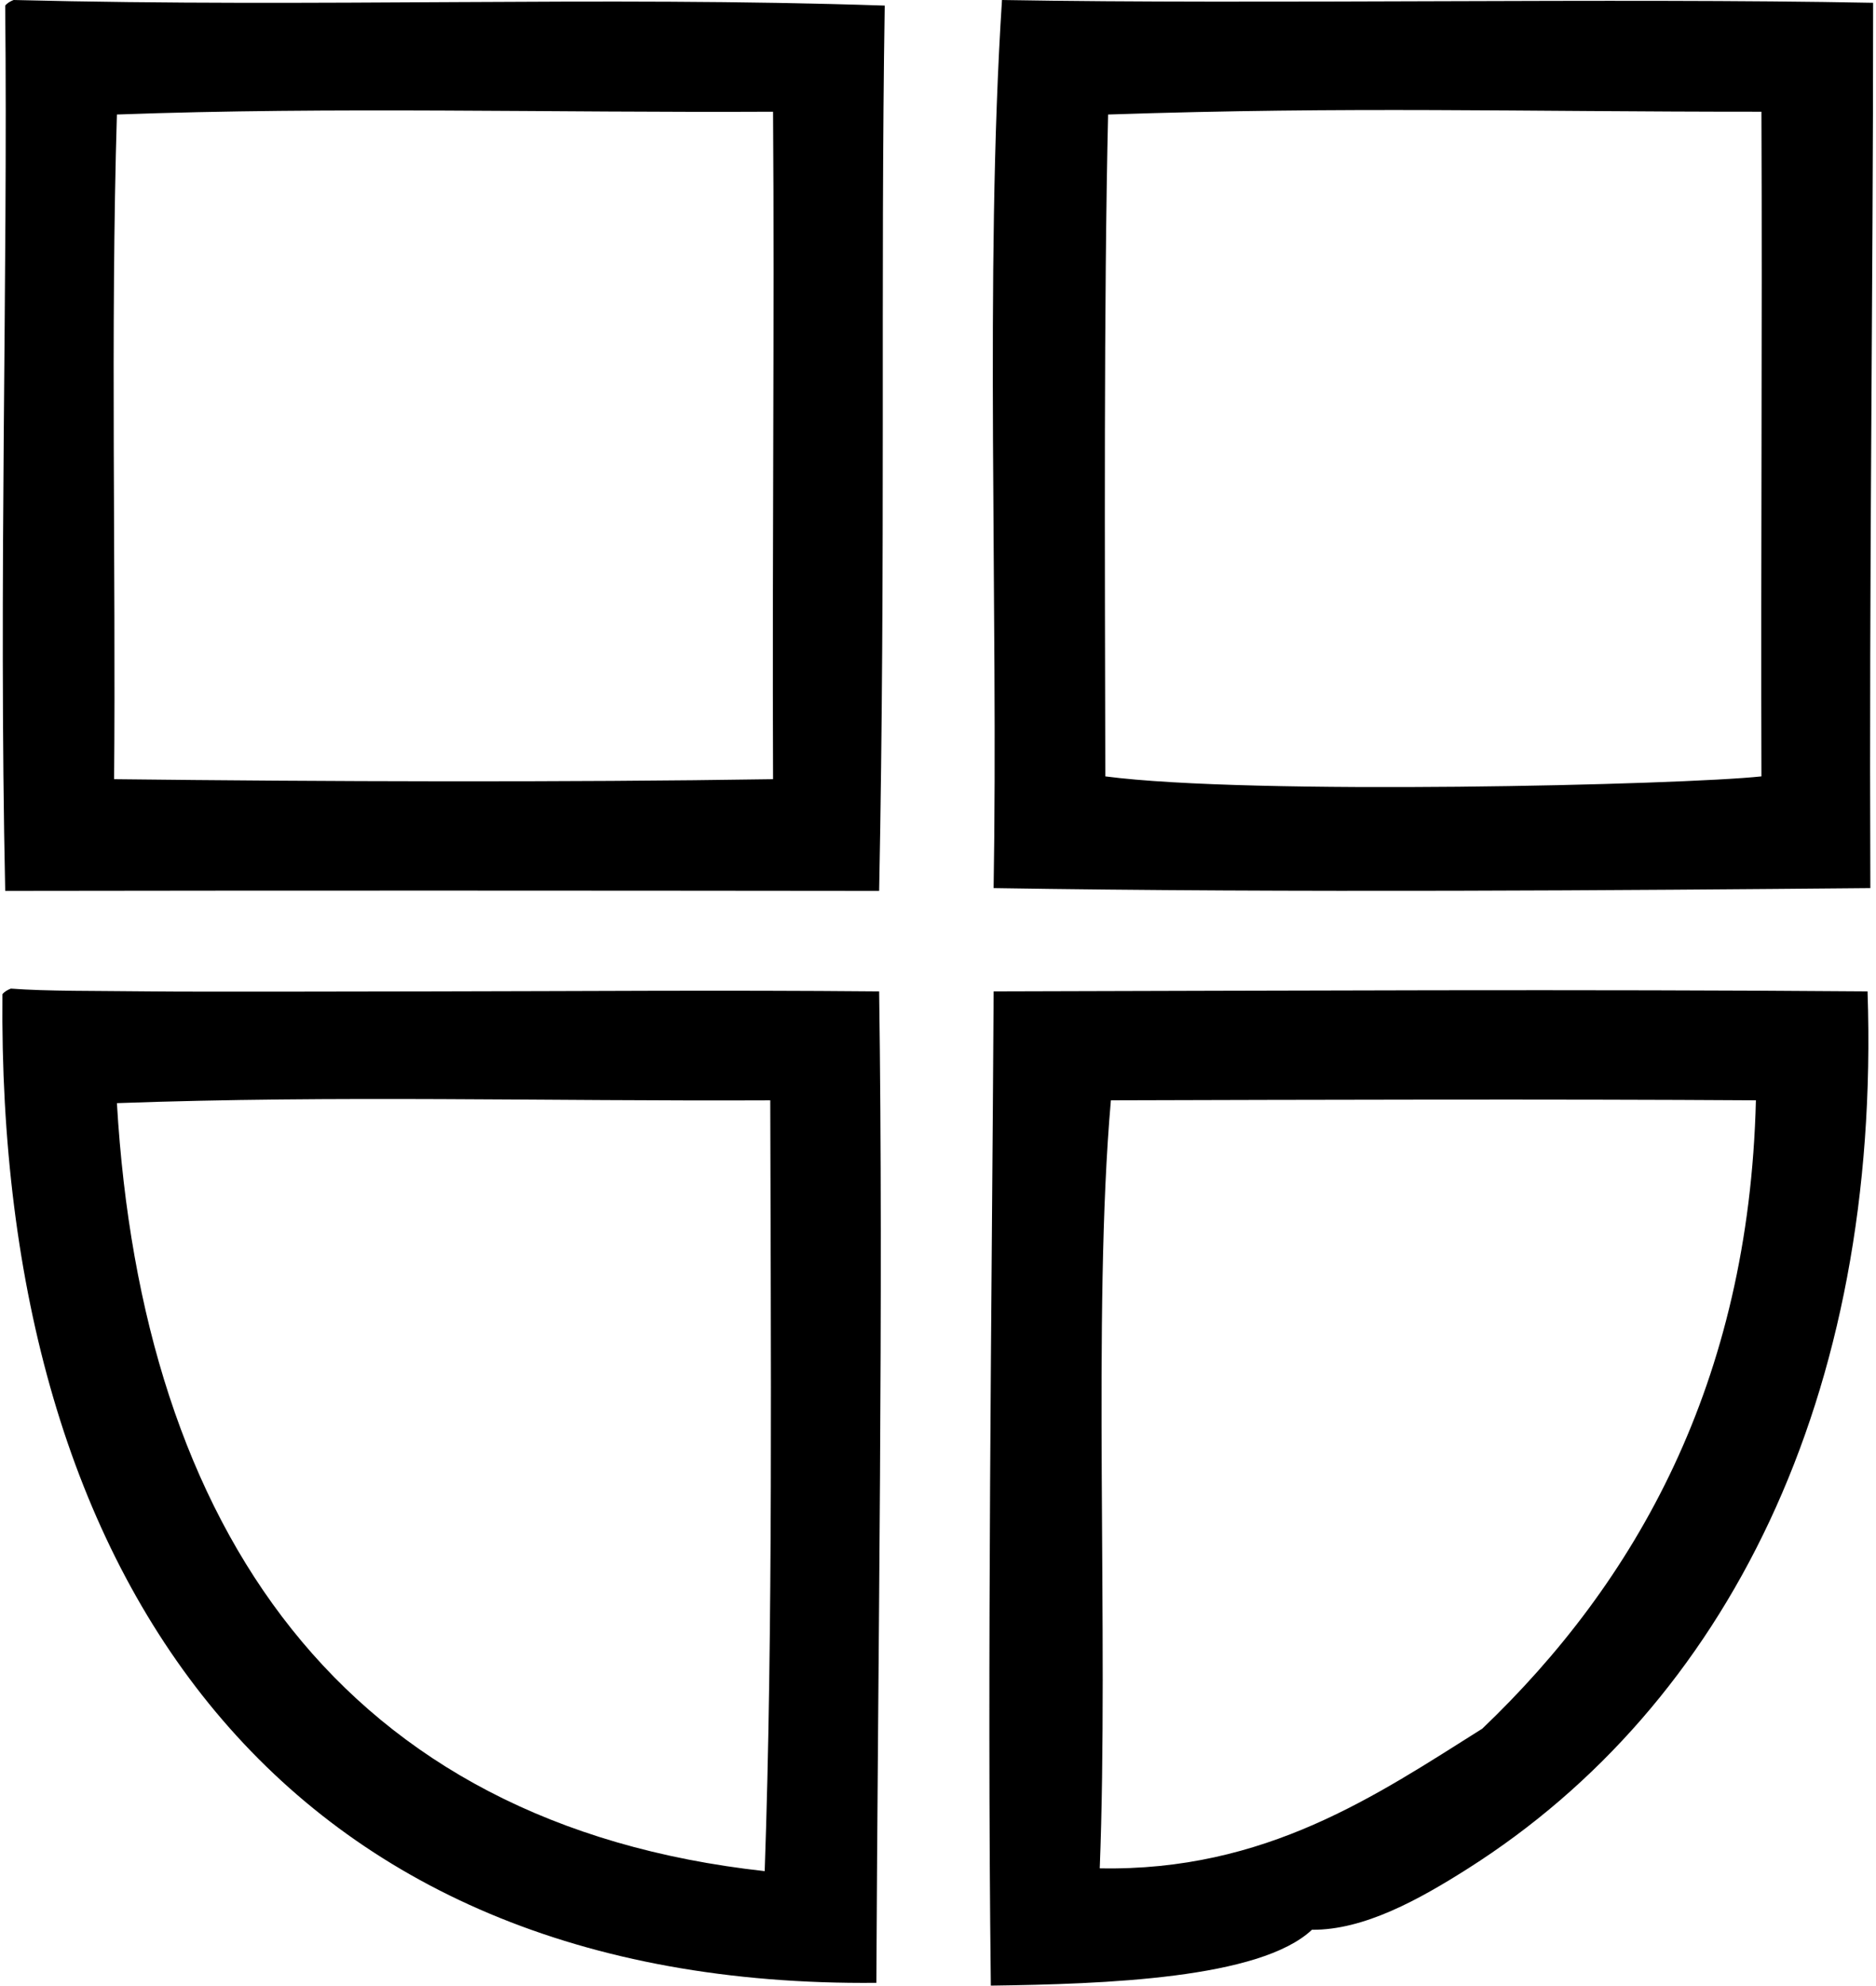
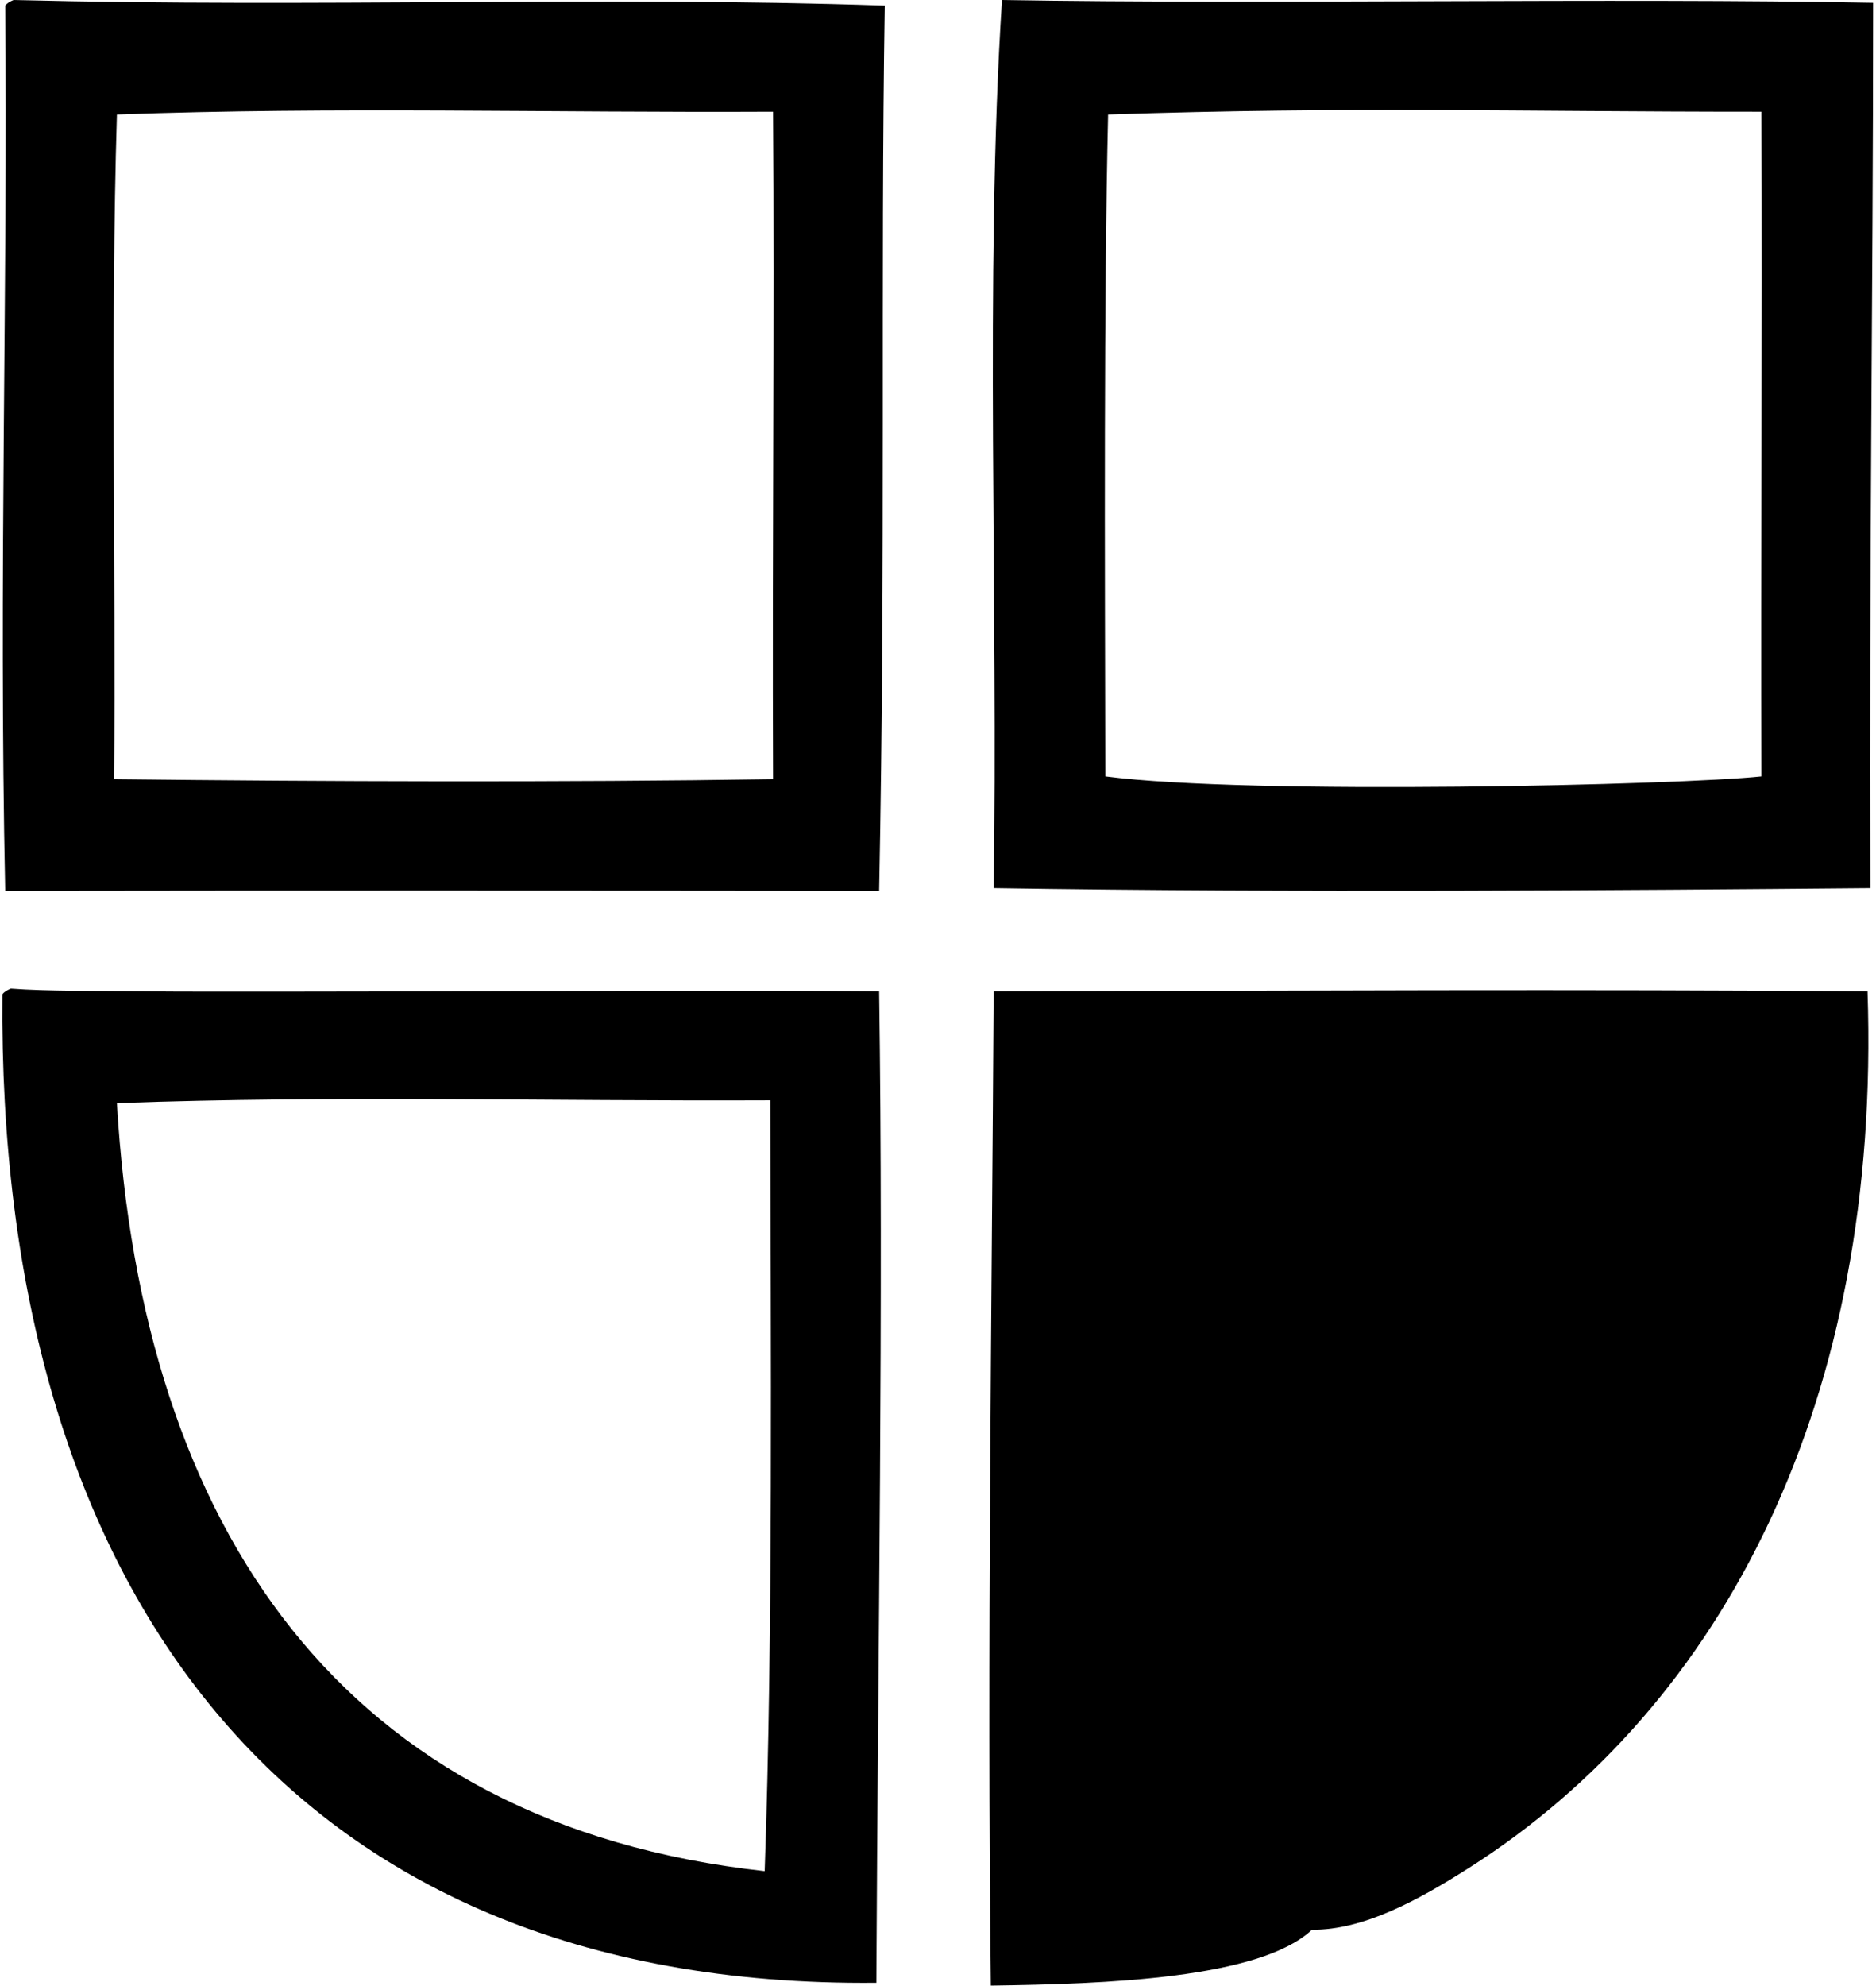
<svg xmlns="http://www.w3.org/2000/svg" width="189" height="200" fill="none" viewBox="0 0 189 200">
-   <path fill="#000" fill-rule="evenodd" d="M1.37 0c31.156.786 58.715-.413 87.763.563-.438 27.72.106 55.143-.563 89.17-30.655-.031-56.968-.048-88.045 0-.669-31.388.276-61.11 0-89.17C.733.3 1.036.136 1.369 0Zm10.408 11.534c-.653 21.577-.099 45.833-.282 66.948 21.232.244 45.37.328 66.387 0-.094-22.982.15-46.274 0-67.23-22.518.114-44.153-.52-66.105.282ZM100.947 0c26.719.46 61.425-.228 87.764.281-.004 30.283-.408 56.598-.281 89.172-24.742.223-57.991.486-88.327 0 .478-28.002-.925-62.164.844-89.453Zm10.69 11.534c-.434 18.71-.328 44.285-.282 66.666 14.636 1.924 58.165.861 66.103 0-.07-22.072.094-44.422 0-66.947-25.105.005-41.049-.542-65.821.281ZM1.088 99.578c3.652.277 8.698.218 14.065.282 4.884.056 23.416.004 28.41 0 15.12-.017 28.7-.146 45.007 0 .446 31.171-.121 66.18-.281 99.859-59.528.57-88.618-40.151-88.043-99.578.204-.263.511-.427.842-.563Zm10.69 11.535c2.514 42.858 22.719 72.668 65.26 77.355.852-23.934.61-53.452.563-77.637-22.84.101-43.5-.521-65.823.282Zm176.37-11.254c1.382 40.977-14.298 71.862-40.224 88.327-4.942 3.139-10.504 6.233-15.752 6.188-5.247 4.938-20.859 5.469-32.349 5.626-.391-32.971.101-68.7.282-100.141 30.343-.07 58.906-.232 88.043 0Zm-76.23 10.971c-1.876 21.317-.206 54.015-1.123 77.356 16.732.322 27.884-7.368 38.537-14.065 15.419-14.723 26.871-34.768 27.568-63.291-20.369-.133-44.686-.056-64.982 0Z" clip-rule="evenodd" />
+   <path fill="#000" fill-rule="evenodd" d="M1.37 0c31.156.786 58.715-.413 87.763.563-.438 27.72.106 55.143-.563 89.17-30.655-.031-56.968-.048-88.045 0-.669-31.388.276-61.11 0-89.17C.733.3 1.036.136 1.369 0Zm10.408 11.534c-.653 21.577-.099 45.833-.282 66.948 21.232.244 45.37.328 66.387 0-.094-22.982.15-46.274 0-67.23-22.518.114-44.153-.52-66.105.282ZM100.947 0c26.719.46 61.425-.228 87.764.281-.004 30.283-.408 56.598-.281 89.172-24.742.223-57.991.486-88.327 0 .478-28.002-.925-62.164.844-89.453Zm10.69 11.534c-.434 18.71-.328 44.285-.282 66.666 14.636 1.924 58.165.861 66.103 0-.07-22.072.094-44.422 0-66.947-25.105.005-41.049-.542-65.821.281ZM1.088 99.578c3.652.277 8.698.218 14.065.282 4.884.056 23.416.004 28.41 0 15.12-.017 28.7-.146 45.007 0 .446 31.171-.121 66.18-.281 99.859-59.528.57-88.618-40.151-88.043-99.578.204-.263.511-.427.842-.563Zm10.69 11.535c2.514 42.858 22.719 72.668 65.26 77.355.852-23.934.61-53.452.563-77.637-22.84.101-43.5-.521-65.823.282Zm176.37-11.254c1.382 40.977-14.298 71.862-40.224 88.327-4.942 3.139-10.504 6.233-15.752 6.188-5.247 4.938-20.859 5.469-32.349 5.626-.391-32.971.101-68.7.282-100.141 30.343-.07 58.906-.232 88.043 0Zm-76.23 10.971Z" clip-rule="evenodd" />
</svg>